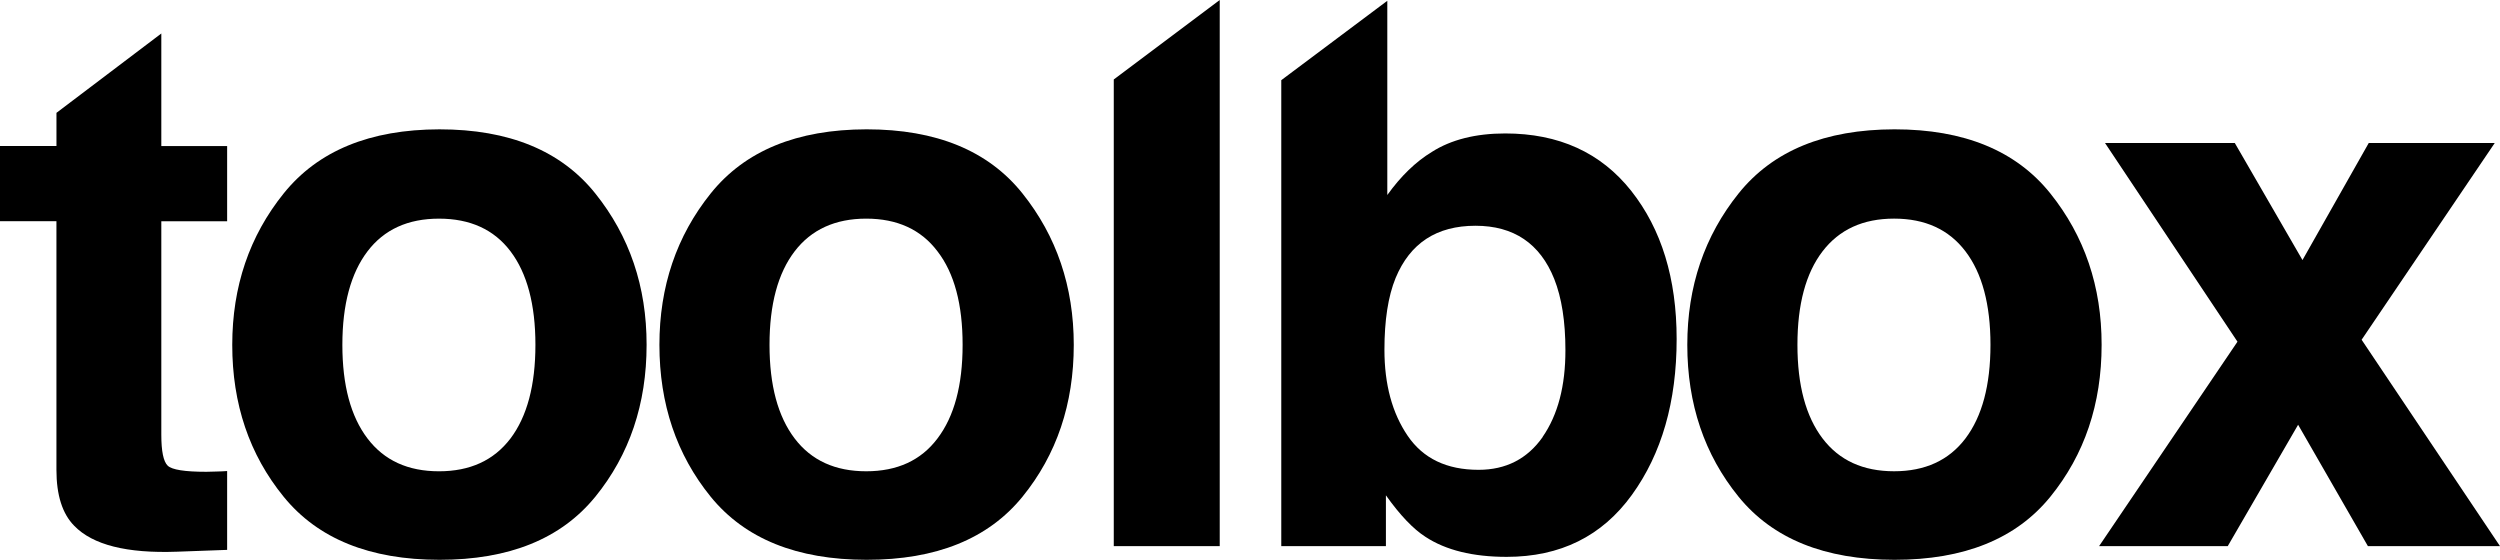
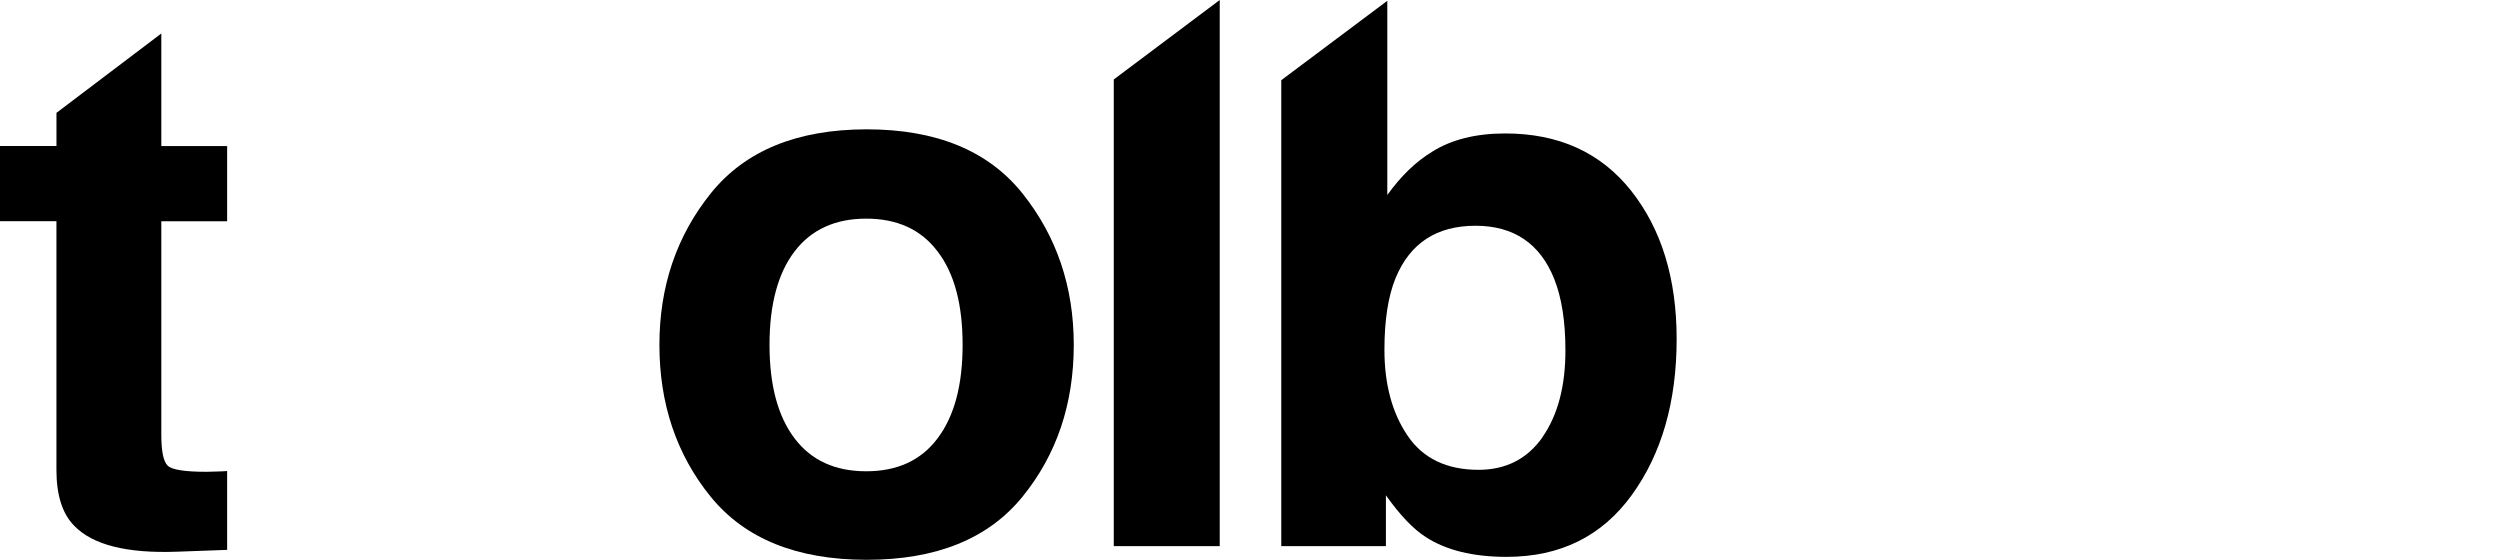
<svg xmlns="http://www.w3.org/2000/svg" viewBox="0 0 1792 401.27">
  <path d="m0 158.56v-53.91h40.47v-23.77l75.16-56.88v80.7h47.18v53.91h-47.18v153c0 11.88 1.53 19.21 4.55 22.16s12.26 4.41 27.72 4.41c2.35 0 4.76-.12 7.3-.19s5.14-.14 7.61-.35v56.51l-36 1.31c-35.93 1.3-60.36-4.88-73.58-18.55-8.53-8.62-12.78-22-12.78-40.11v-178.24z" />
-   <path d="m426.68 356.09q-36.79 45.22-111.68 45.18t-111.65-45.18q-36.91-45.31-36.87-108.93 0-62.69 36.87-108.52t111.65-45.93q74.86 0 111.7 45.94t36.78 108.52q0 63.66-36.78 108.93m-60.75-41.82c11.87-15.8 17.84-38.12 17.84-67.11s-6-51.34-17.84-67-28.95-23.44-51.27-23.44-39.37 7.8-51.27 23.45-18 38-18 67 6 51.31 18 67.11 29.05 23.53 51.27 23.53 39.32-7.82 51.25-23.54" />
  <path d="m732.89 356.09q-36.82 45.22-111.74 45.18t-111.7-45.18q-36.78-45.31-36.78-108.93 0-62.69 36.78-108.52t111.7-45.94q75 0 111.74 45.94t36.79 108.52q0 63.66-36.79 108.93m-60.89-41.81c12-15.8 18-38.12 18-67.11s-5.91-51.34-18-67c-11.8-15.65-28.91-23.45-51.09-23.45s-39.35 7.8-51.32 23.45-18 38-18 67 6 51.31 18 67.11 29.1 23.53 51.32 23.53 39.28-7.81 51.09-23.53" />
  <path d="m874.3 391.48h-75.95v-334.52l75.95-56.96z" />
  <path d="m1169.25 136.8q32.57 41.2 32.57 106.2 0 67.41-32.11 111.78t-89.71 44.38q-36.31 0-58.17-14.32-13.23-8.45-28.41-29.8v36.43h-75v-334l76-56.9v139.21c9.69-13.49 20.28-23.8 32-30.93 13.72-8.72 31.27-13.2 52.52-13.2q57.67 0 90.31 41.14m-63.49 176.37q16.39-23.7 16.33-62.17 0-30.79-8-51c-10.17-25.47-29.07-38.17-56.46-38.17-27.82 0-46.89 12.41-57.27 37.47-5.38 13.19-8 30.35-8 51.39 0 24.9 5.56 45.38 16.65 61.68s28 24.4 50.83 24.4q29.46 0 46-23.58" />
-   <path d="m1469.67 356.09q-36.75 45.22-111.73 45.18t-111.7-45.18q-36.79-45.31-36.78-108.93 0-62.69 36.78-108.52t111.7-45.94q74.91 0 111.73 45.94t36.77 108.52q0 63.66-36.77 108.93m-60.82-41.82c11.93-15.8 17.92-38.12 17.92-67.11s-6-51.34-17.92-67-28.91-23.45-51.16-23.45-39.29 7.8-51.29 23.45-18 38-18 67 6 51.31 18 67.11 29.07 23.53 51.29 23.53 39.28-7.85 51.16-23.53" />
-   <path d="m1504.62 391.48 99.2-146.55-94.95-142.43h93.03l48.52 83.91 47.5-83.91h90.32l-95.43 141.03 99.19 147.95h-94.68l-50.03-87.02-50.45 87.02z" />
</svg>